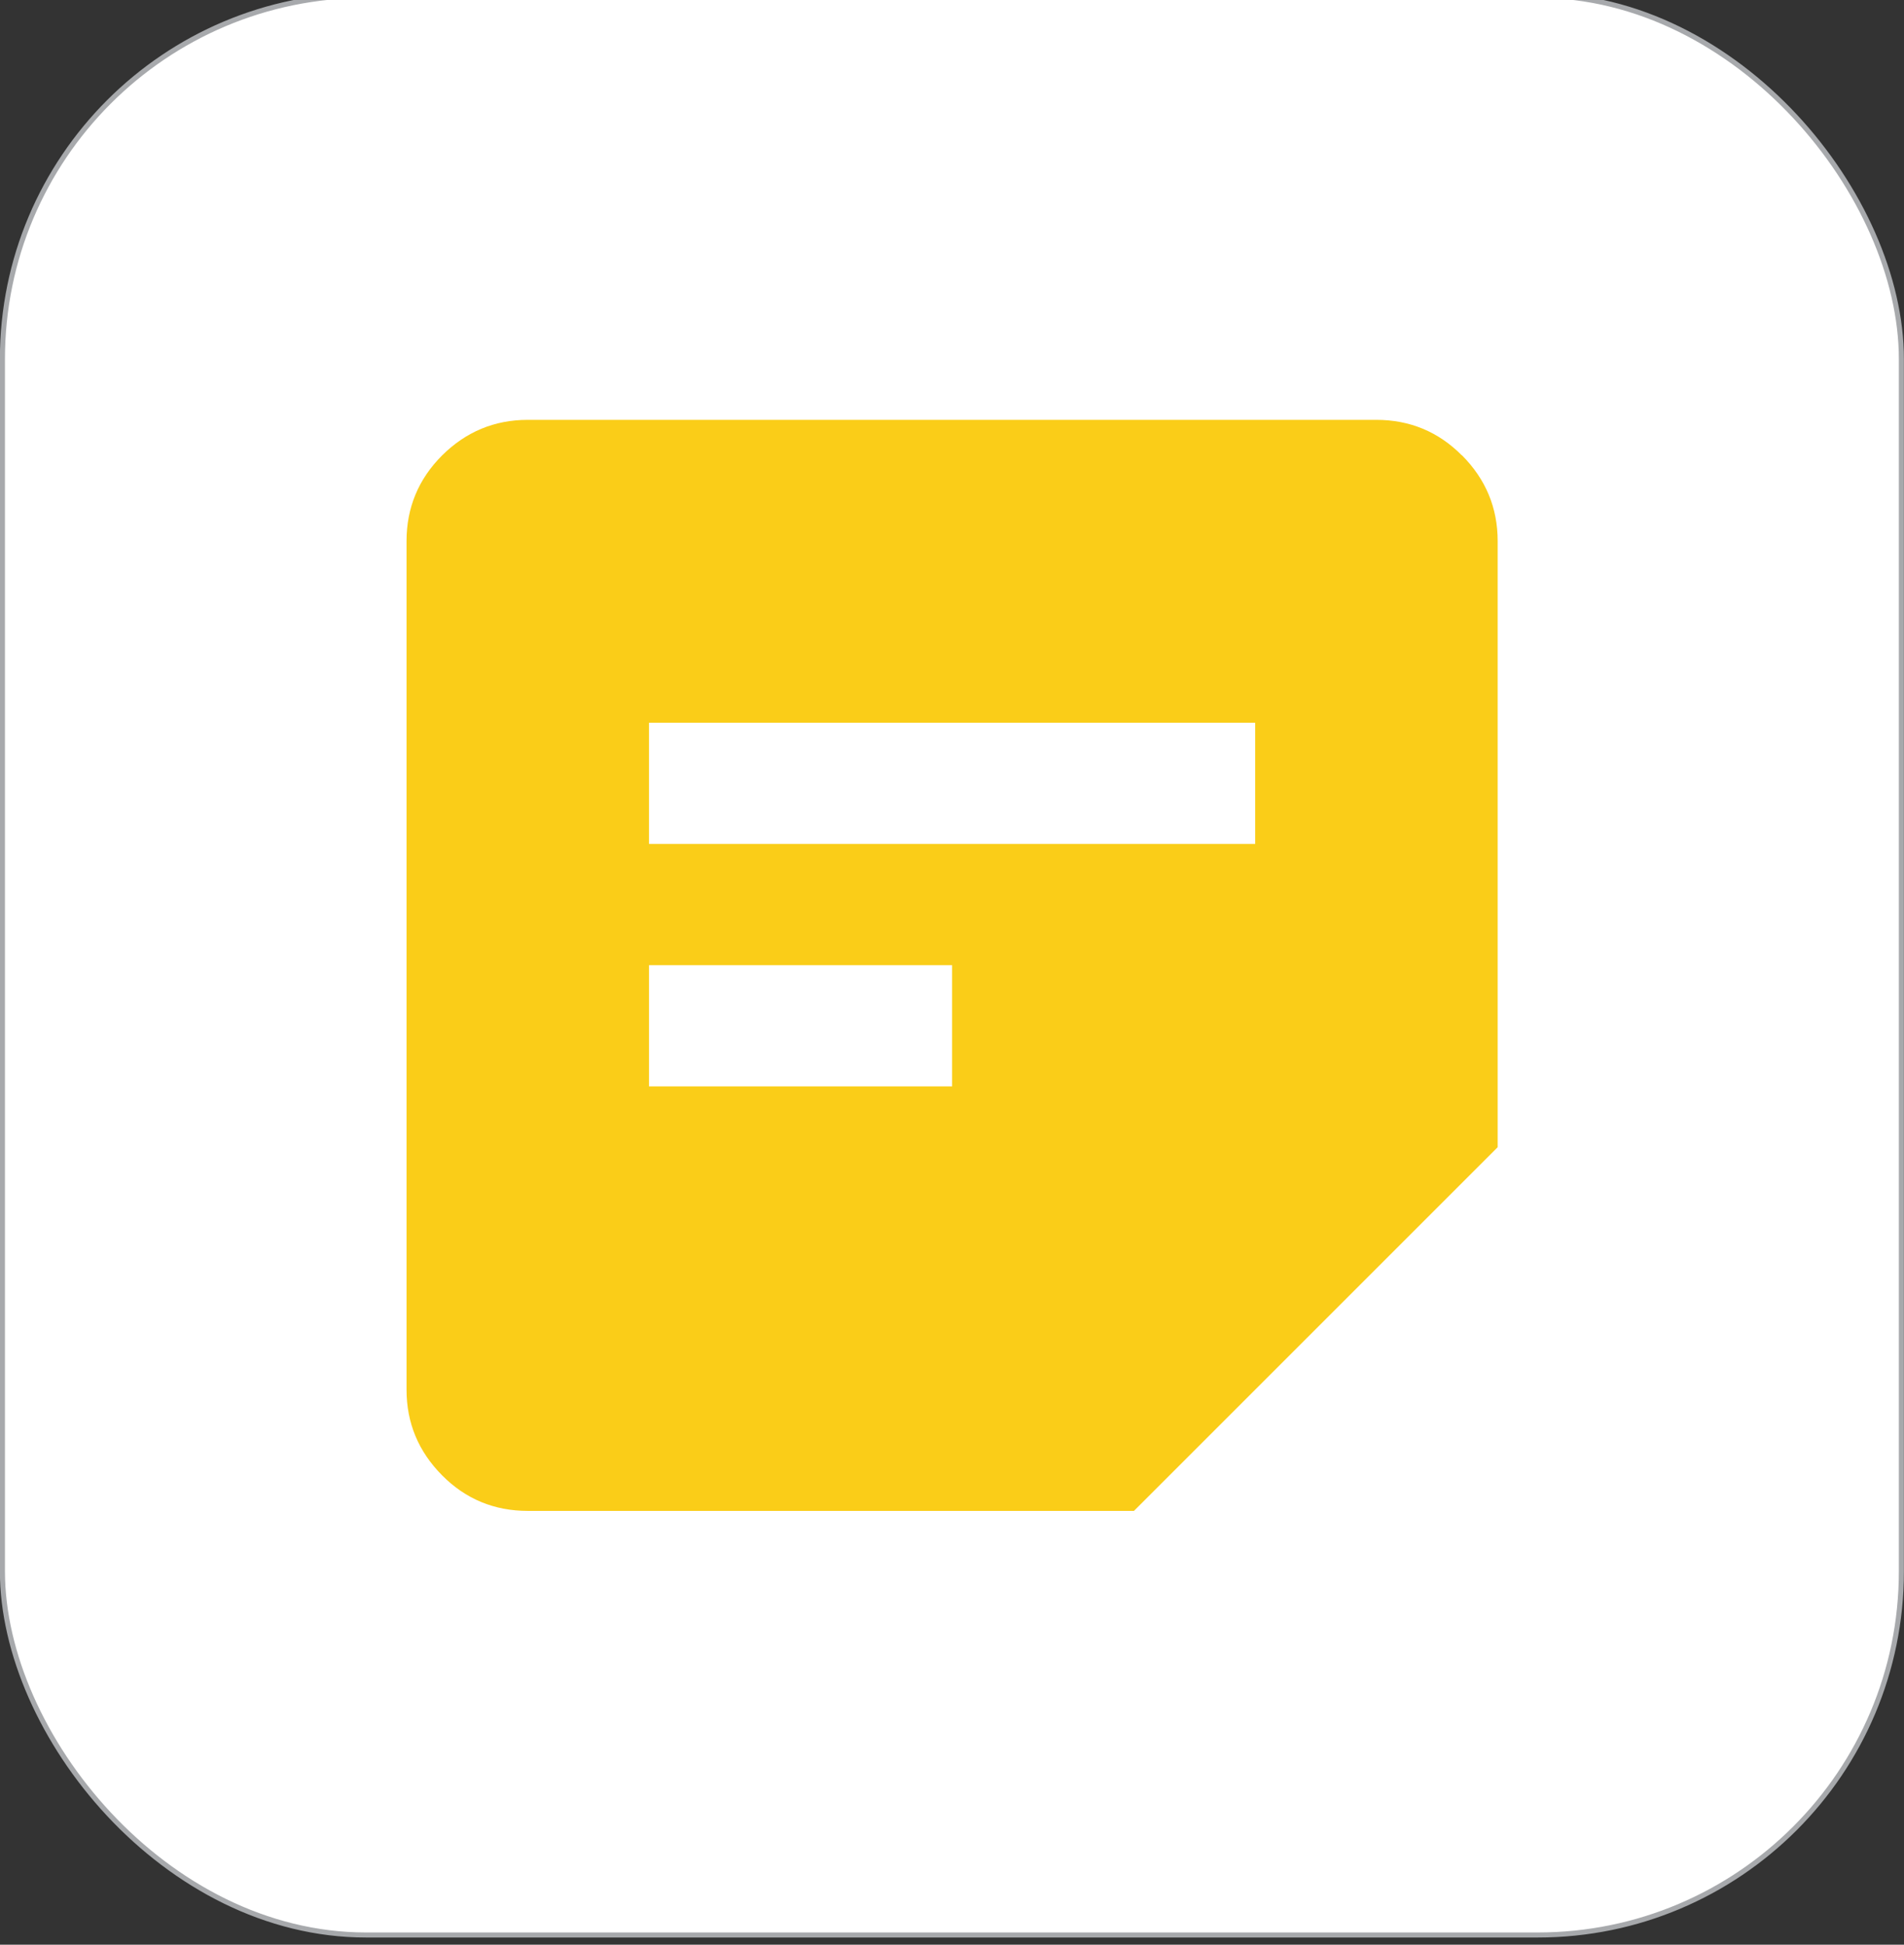
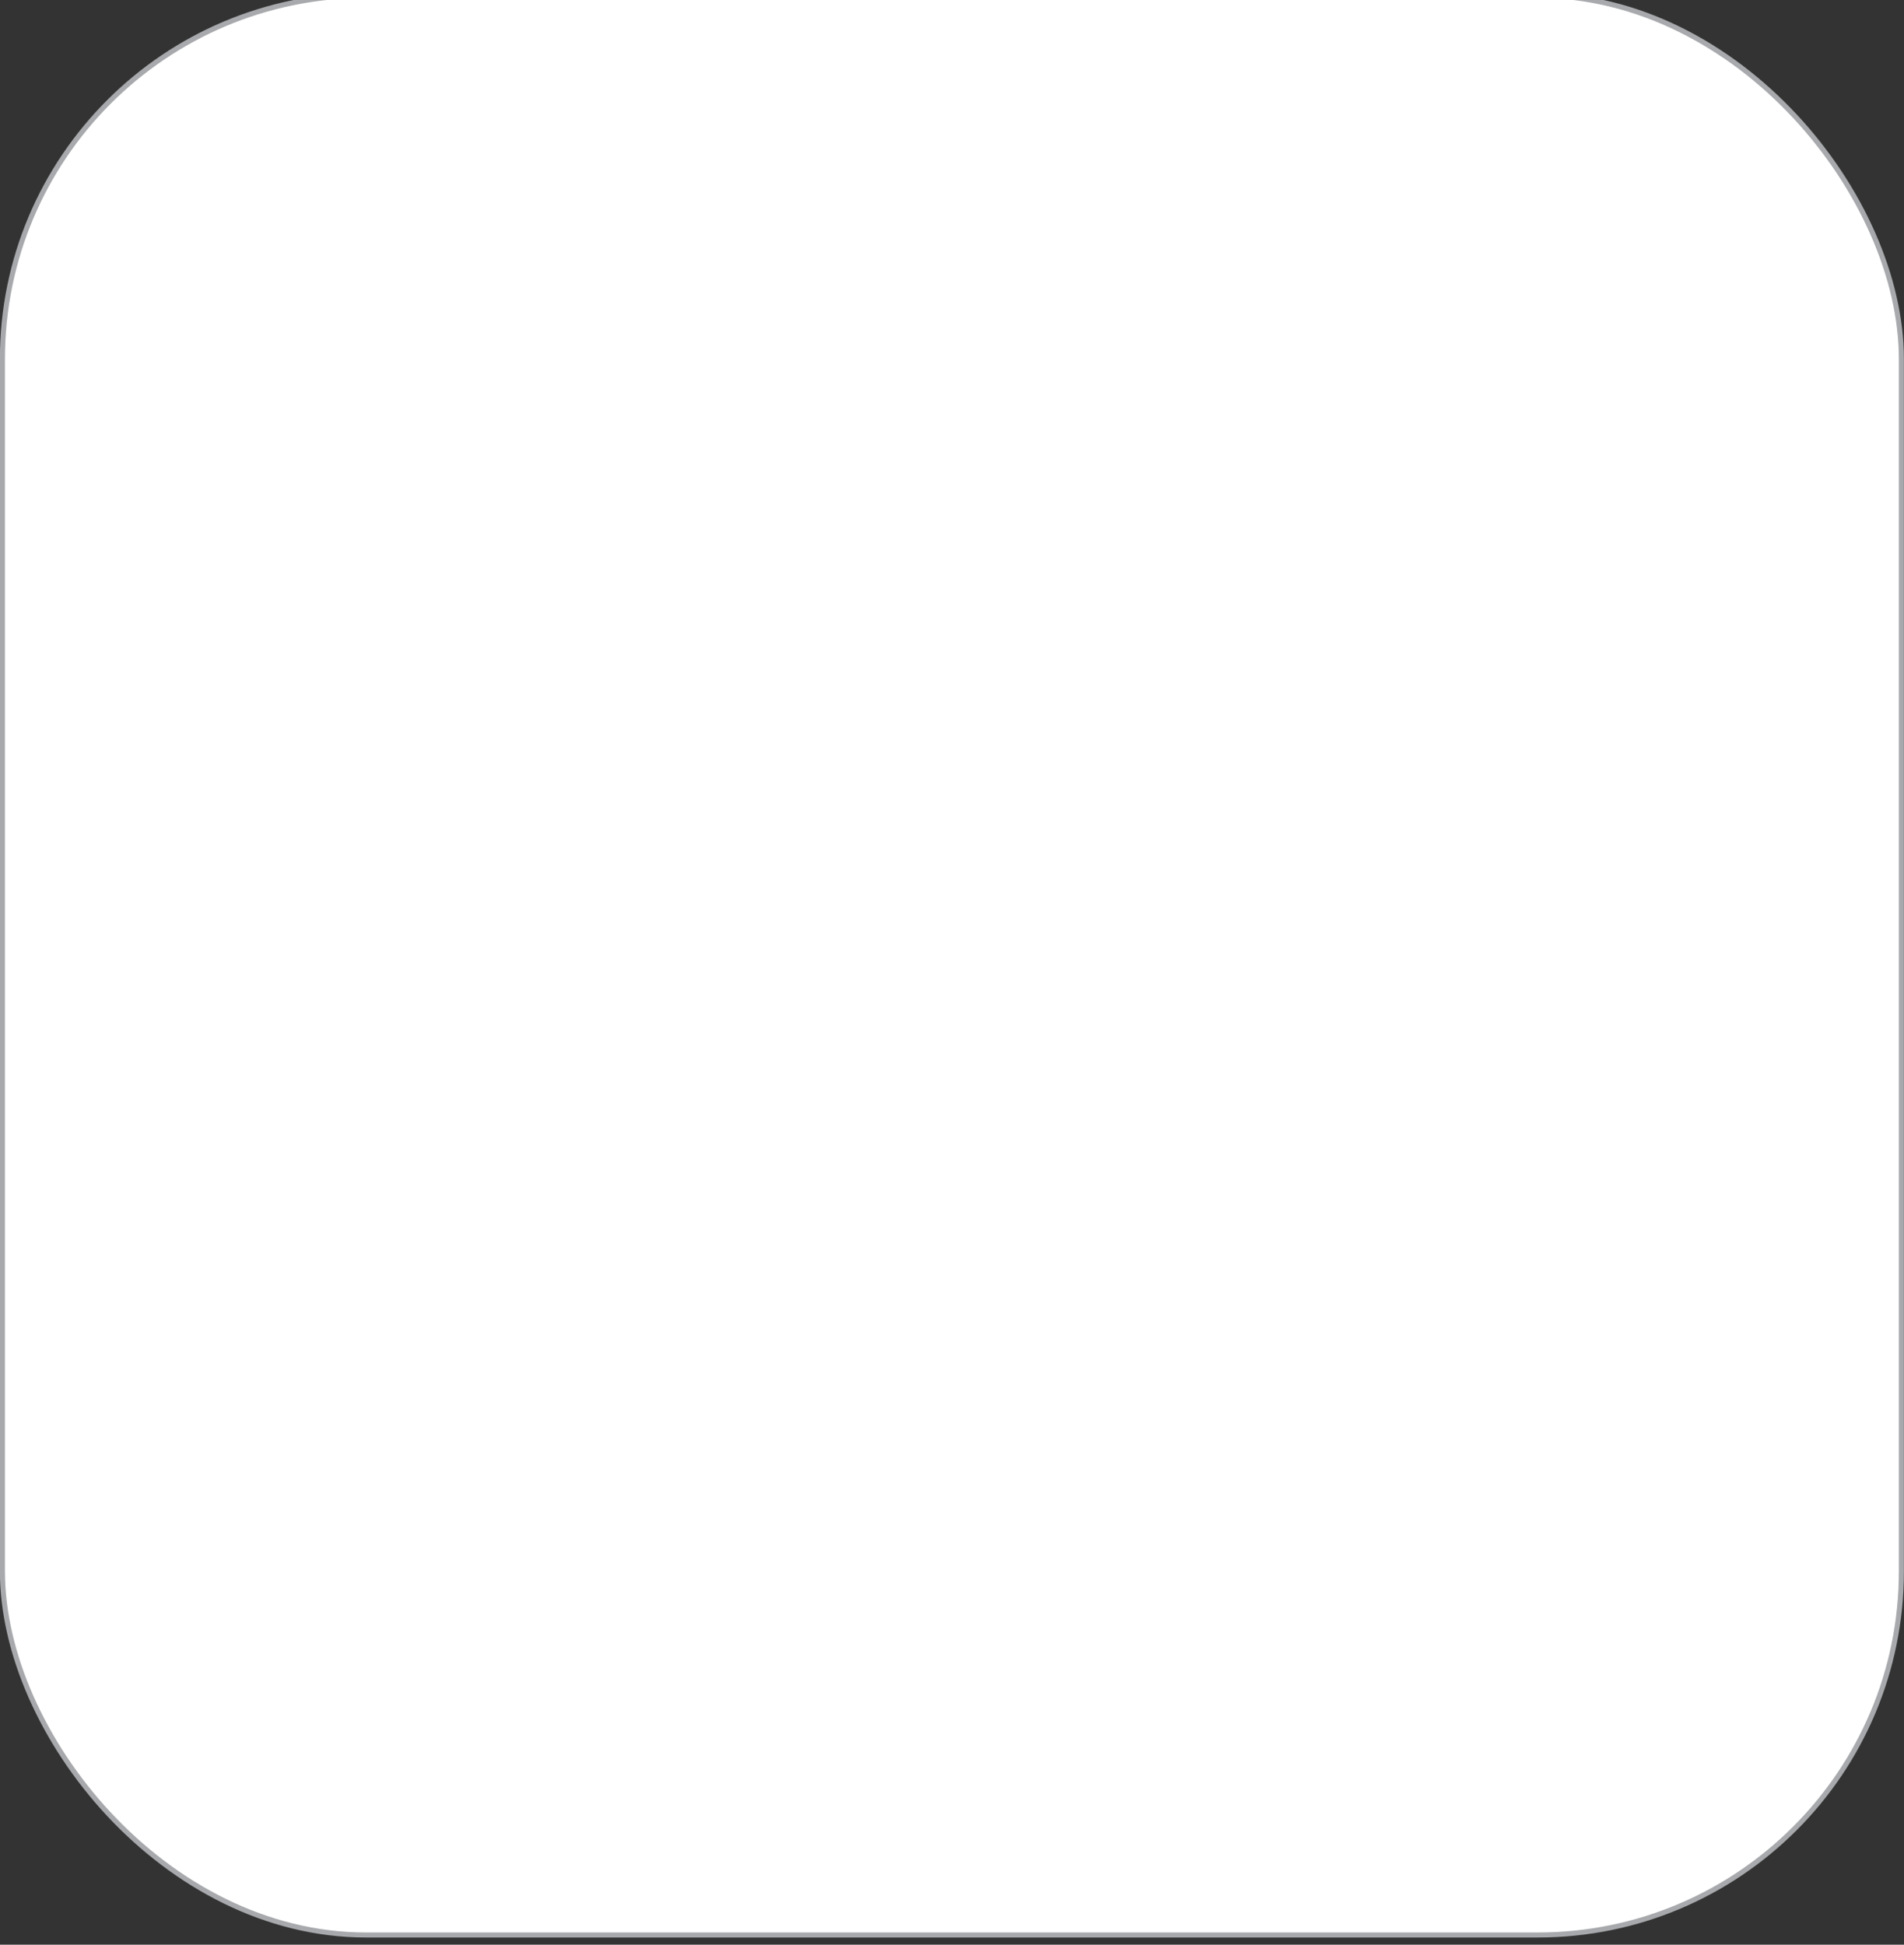
<svg xmlns="http://www.w3.org/2000/svg" id="Layer_1" viewBox="0 0 94.23 96.25">
  <rect x="0" y="0" width="94.23" height="96.25" fill="#333333" stroke="none" />
  <defs>
    <style>
      .cls-1 {
        fill: #fff;
        stroke: #a7a9ac;
        stroke-miterlimit: 10;
        stroke-width: .25px;
      }

      .cls-2 {
        fill: #facd18;
      }
    </style>
  </defs>
  <rect class="cls-1" x=".12" y="-.23" width="93.98" height="96" rx="18" ry="18" />
-   <path class="cls-2" d="M72.35,22.54c-1.17-1.18-2.59-1.76-4.24-1.76H26.12c-1.65,0-3.06.59-4.24,1.76-1.17,1.17-1.76,2.59-1.76,4.24v42c0,1.65.59,3.06,1.76,4.24,1.17,1.18,2.59,1.76,4.24,1.76h30l18-18v-30c0-1.65-.59-3.06-1.76-4.24ZM47.12,53.77h-15v-6h15v6ZM62.12,41.77h-30v-6h30v6Z" />
</svg>